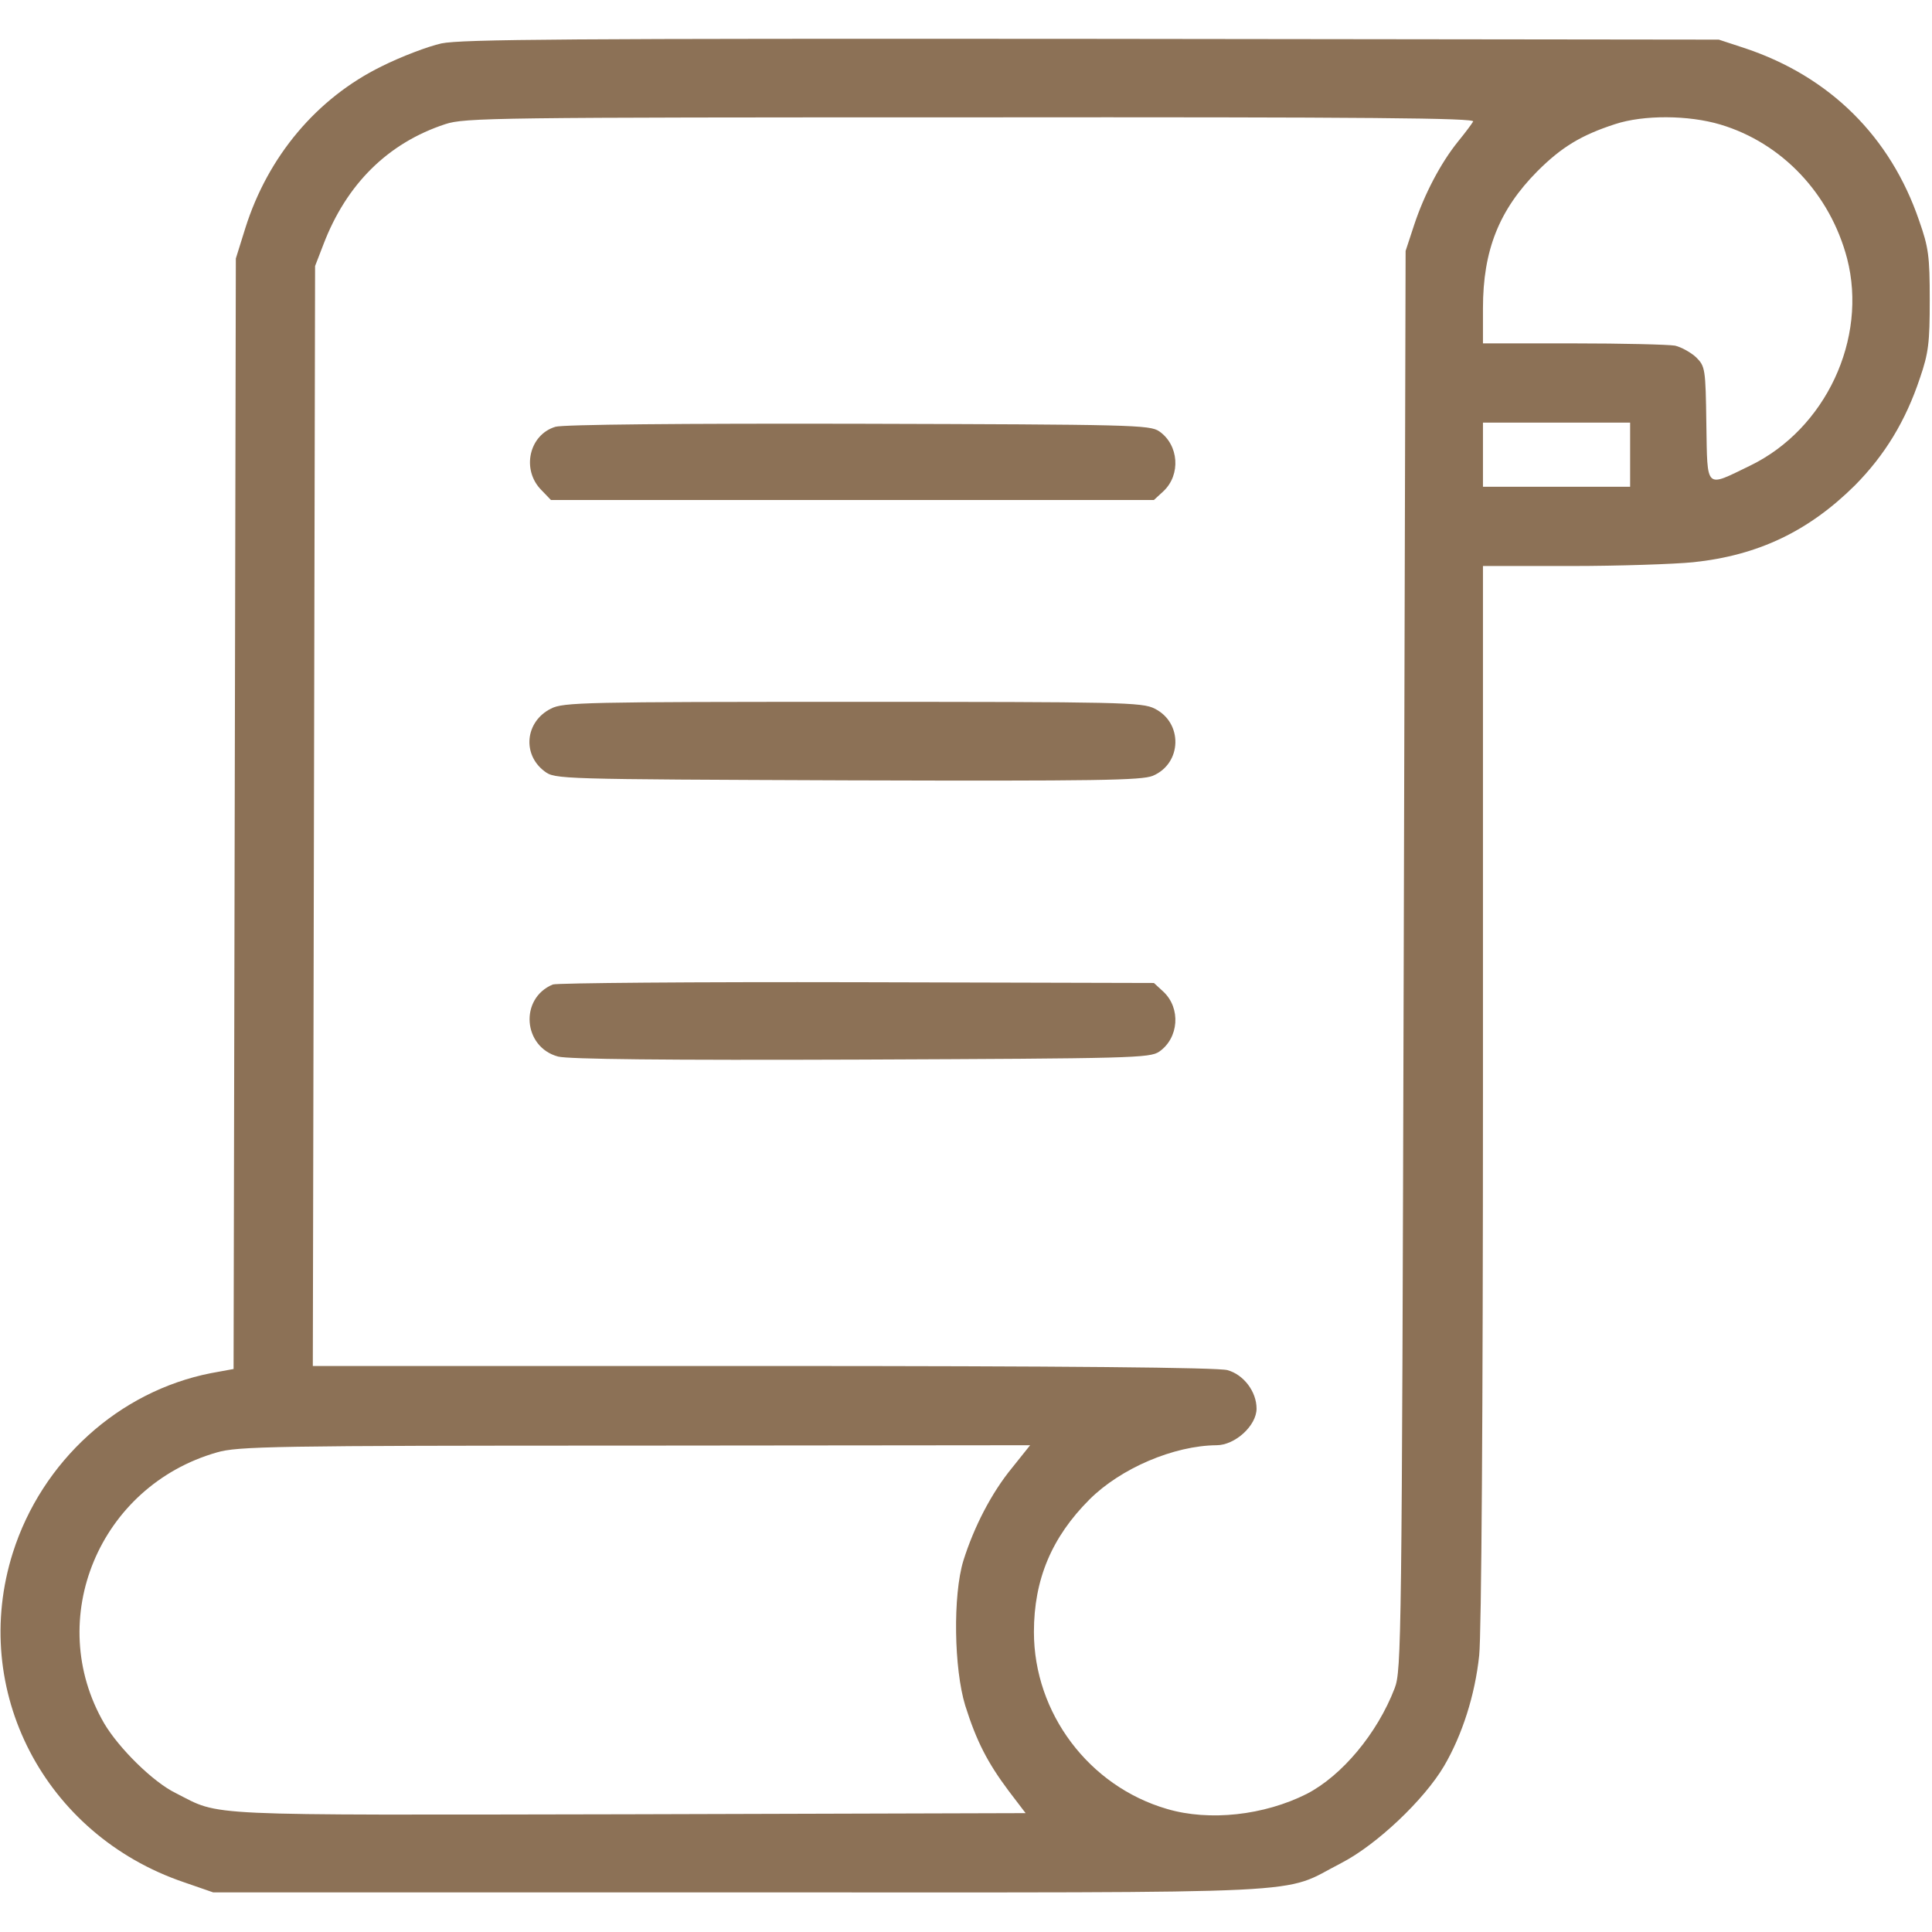
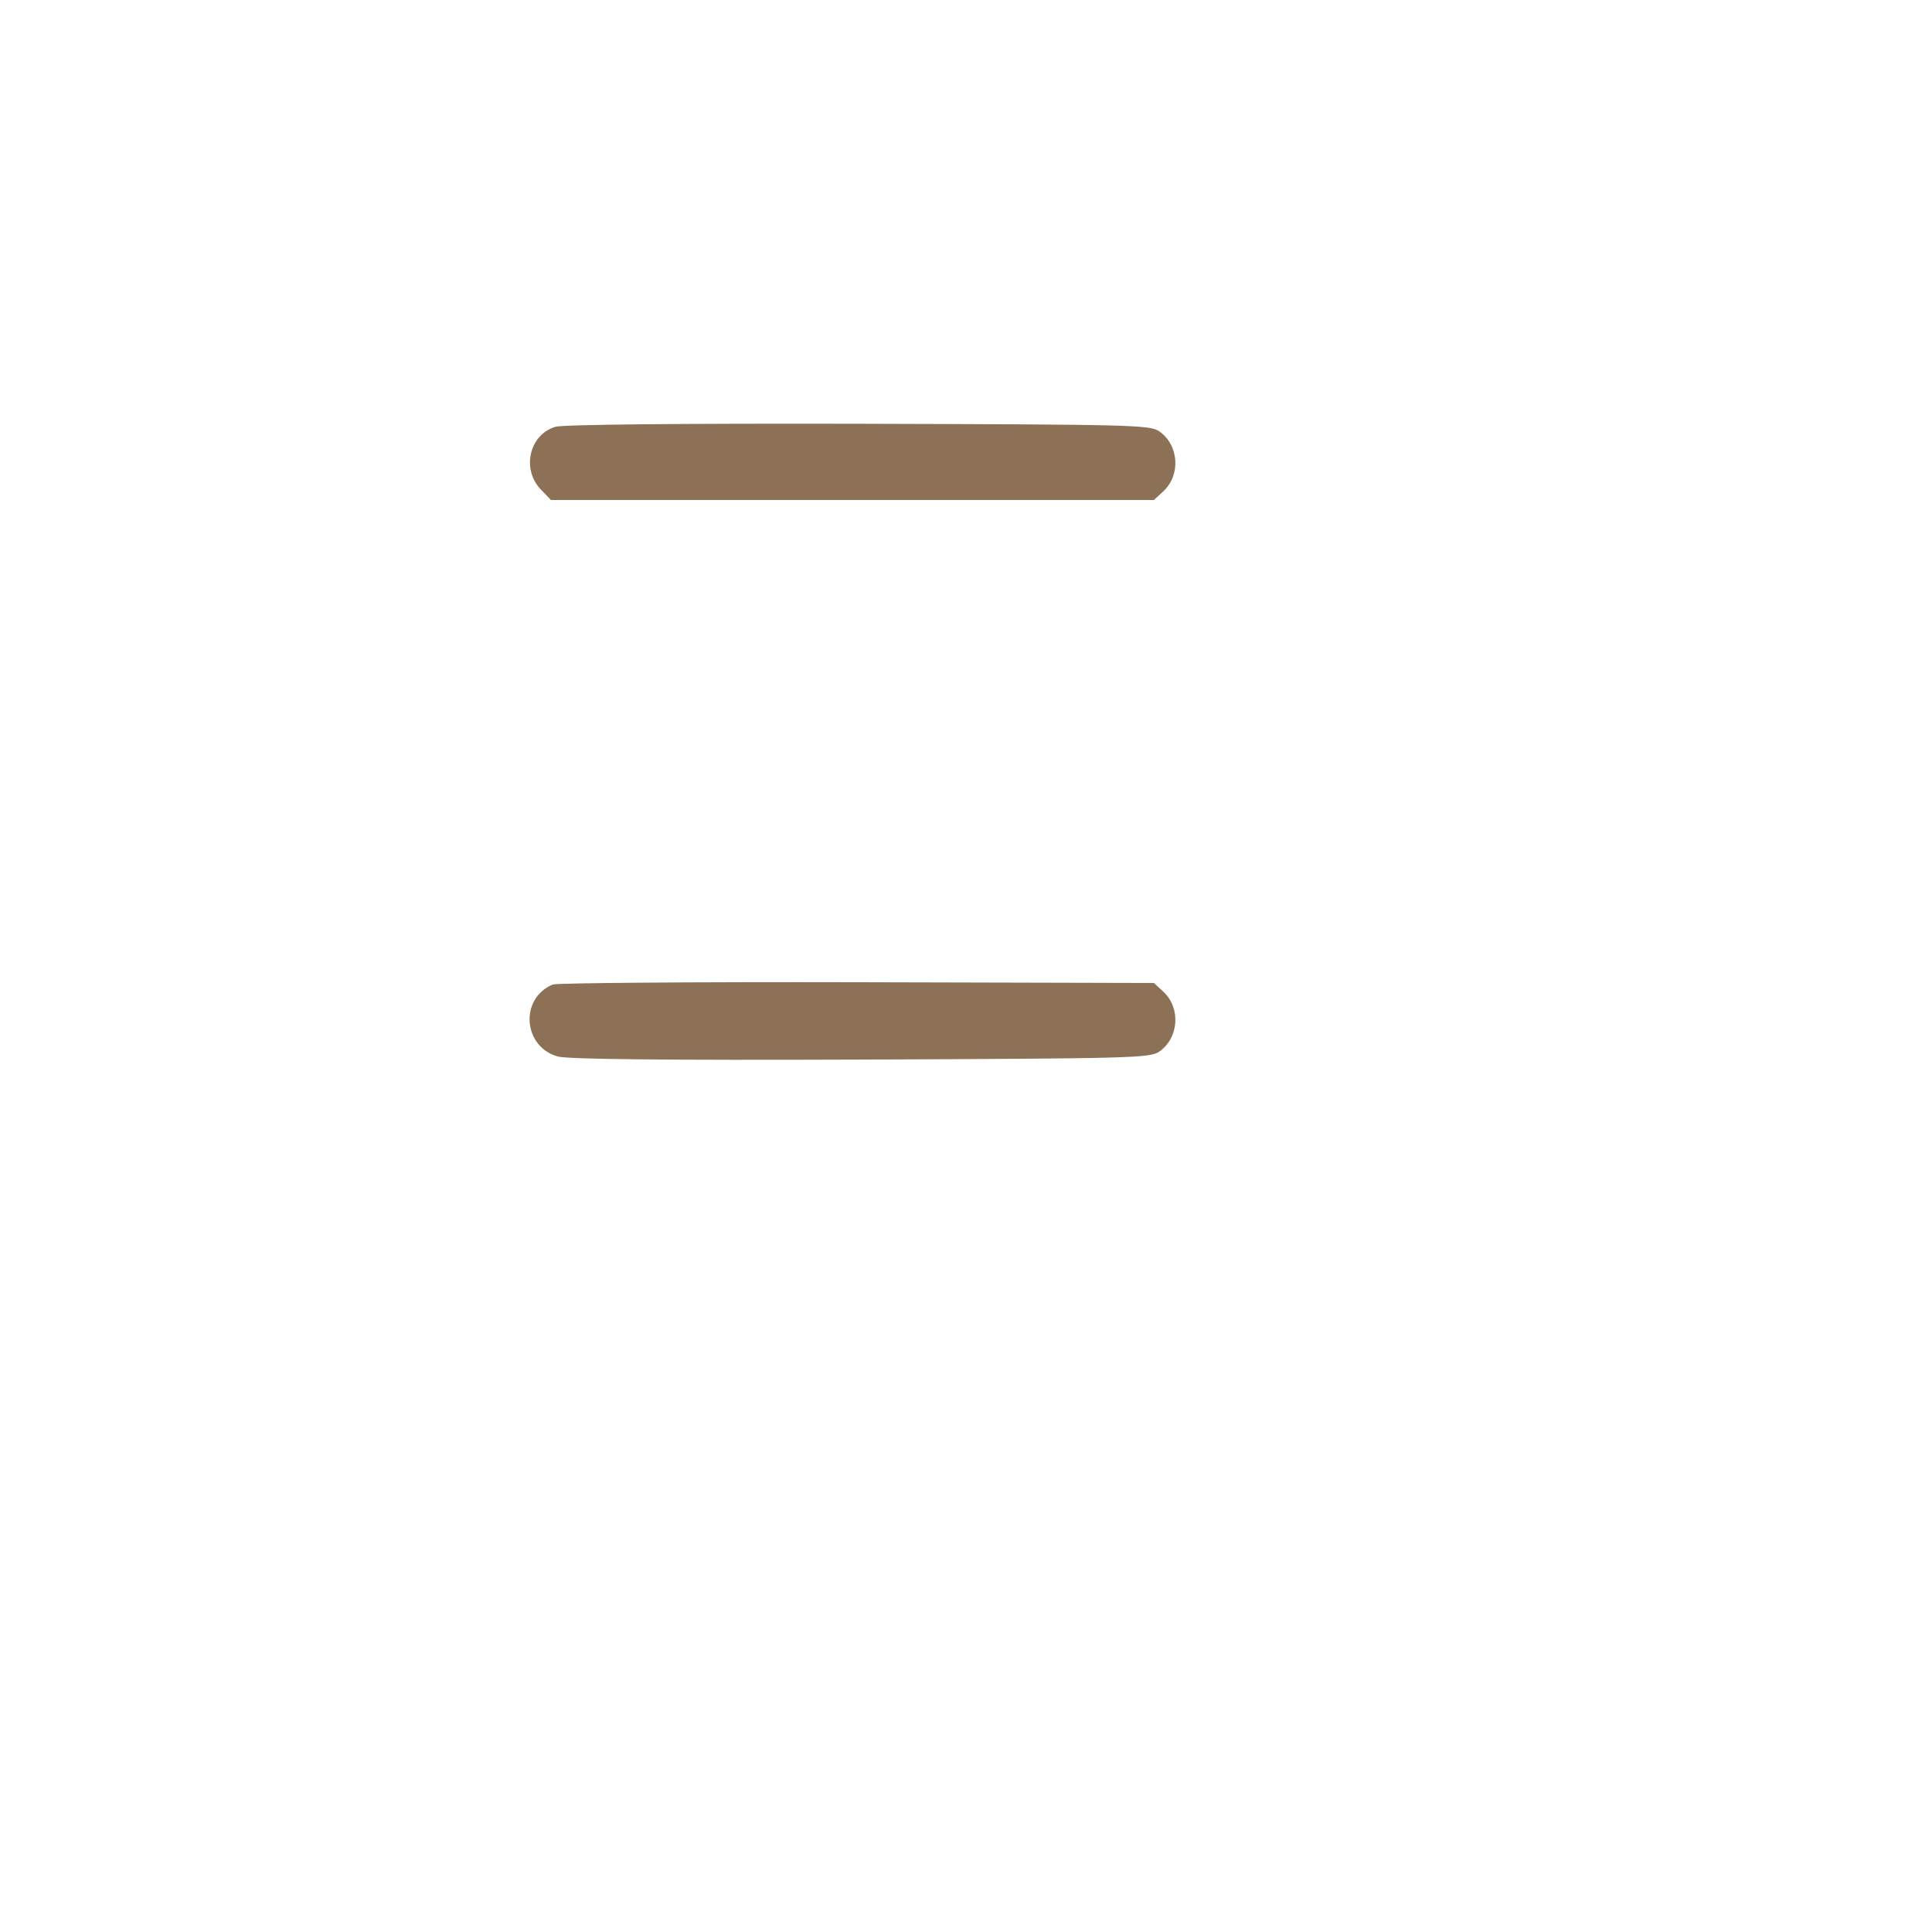
<svg xmlns="http://www.w3.org/2000/svg" version="1.0" width="512" height="512" preserveAspectRatio="xMidYMid meet">
  <rect id="backgroundrect" width="100%" height="100%" x="0" y="0" fill="none" stroke="none" />
  <g class="currentLayer" style="">
    <title>Layer 1</title>
    <g transform="translate(0,512) scale(0.1,-0.1) " fill="#8c7156" stroke="none" id="svg_1" class="selected" fill-opacity="1">
-       <path d="M1170 5005 c-36 -8 -107 -35 -159 -61 -171 -84 -301 -238 -361 -429 l-25 -80 -3 -1471 -3 -1472 -60 -11 c-244 -48 -448 -233 -525 -476 -115 -364 83 -747 453 -873 l78 -27 1395 0 c1572 0 1429 -7 1595 78 93 48 219 167 272 257 48 82 82 188 93 293 6 55 10 654 10 1490 l0 1397 233 0 c127 0 274 5 324 10 172 18 306 82 429 204 79 80 134 170 172 284 23 67 26 94 26 207 0 116 -3 139 -28 210 -76 223 -237 382 -461 457 l-70 23 -1660 2 c-1391 1 -1671 -1 -1725 -12z m2734 -207 c-4 -7 -22 -31 -40 -53 -46 -57 -89 -139 -116 -220 l-23 -70 -5 -1880 c-5 -1810 -6 -1882 -24 -1929 -46 -120 -140 -232 -233 -280 -113 -57 -258 -73 -370 -40 -207 60 -353 254 -353 469 0 139 47 251 147 351 83 83 224 143 337 144 49 0 106 52 106 97 0 45 -34 90 -77 102 -26 7 -424 11 -1231 11 l-1193 0 3 1458 3 1457 22 57 c61 160 171 269 323 319 52 17 129 18 1393 18 1068 1 1337 -2 1331 -11z m655 -8 c164 -49 291 -184 336 -355 55 -213 -57 -452 -257 -549 -120 -58 -113 -66 -116 110 -2 147 -3 153 -27 177 -14 13 -39 27 -56 31 -18 3 -139 6 -270 6 l-239 0 0 93 c0 154 43 261 144 363 65 65 117 96 206 125 76 25 195 24 279 -1z m-239 -875 l0 -85 -195 0 -195 0 0 85 0 85 195 0 195 0 0 -85z m-1638 -2685 c-55 -67 -101 -157 -129 -246 -28 -92 -25 -286 5 -384 30 -95 59 -151 115 -226 l45 -59 -1051 -3 c-1151 -2 -1079 -6 -1201 56 -60 29 -151 119 -190 185 -160 276 -13 629 299 718 55 16 147 18 1107 18 l1048 1 -48 -60z" id="svg_2" fill="#8c7156" />
      <path d="M1472 3989 c-70 -21 -91 -114 -37 -168 l25 -26 799 0 799 0 25 23 c47 44 41 123 -11 159 -25 17 -71 18 -797 20 -468 1 -783 -2 -803 -8z" id="svg_3" fill="#8c7156" />
-       <path d="M1460 3242 c-68 -34 -77 -121 -17 -166 28 -21 34 -21 803 -24 665 -2 779 0 809 12 78 33 80 141 5 178 -32 17 -92 18 -800 18 -708 0 -768 -1 -800 -18z" id="svg_4" fill="#8c7156" />
      <path d="M1465 2511 c-89 -37 -79 -166 14 -191 27 -7 282 -10 803 -8 718 3 765 4 790 21 52 36 58 115 11 159 l-25 23 -786 2 c-433 1 -796 -2 -807 -6z" id="svg_5" fill="#8c7156" />
    </g>
  </g>
</svg>